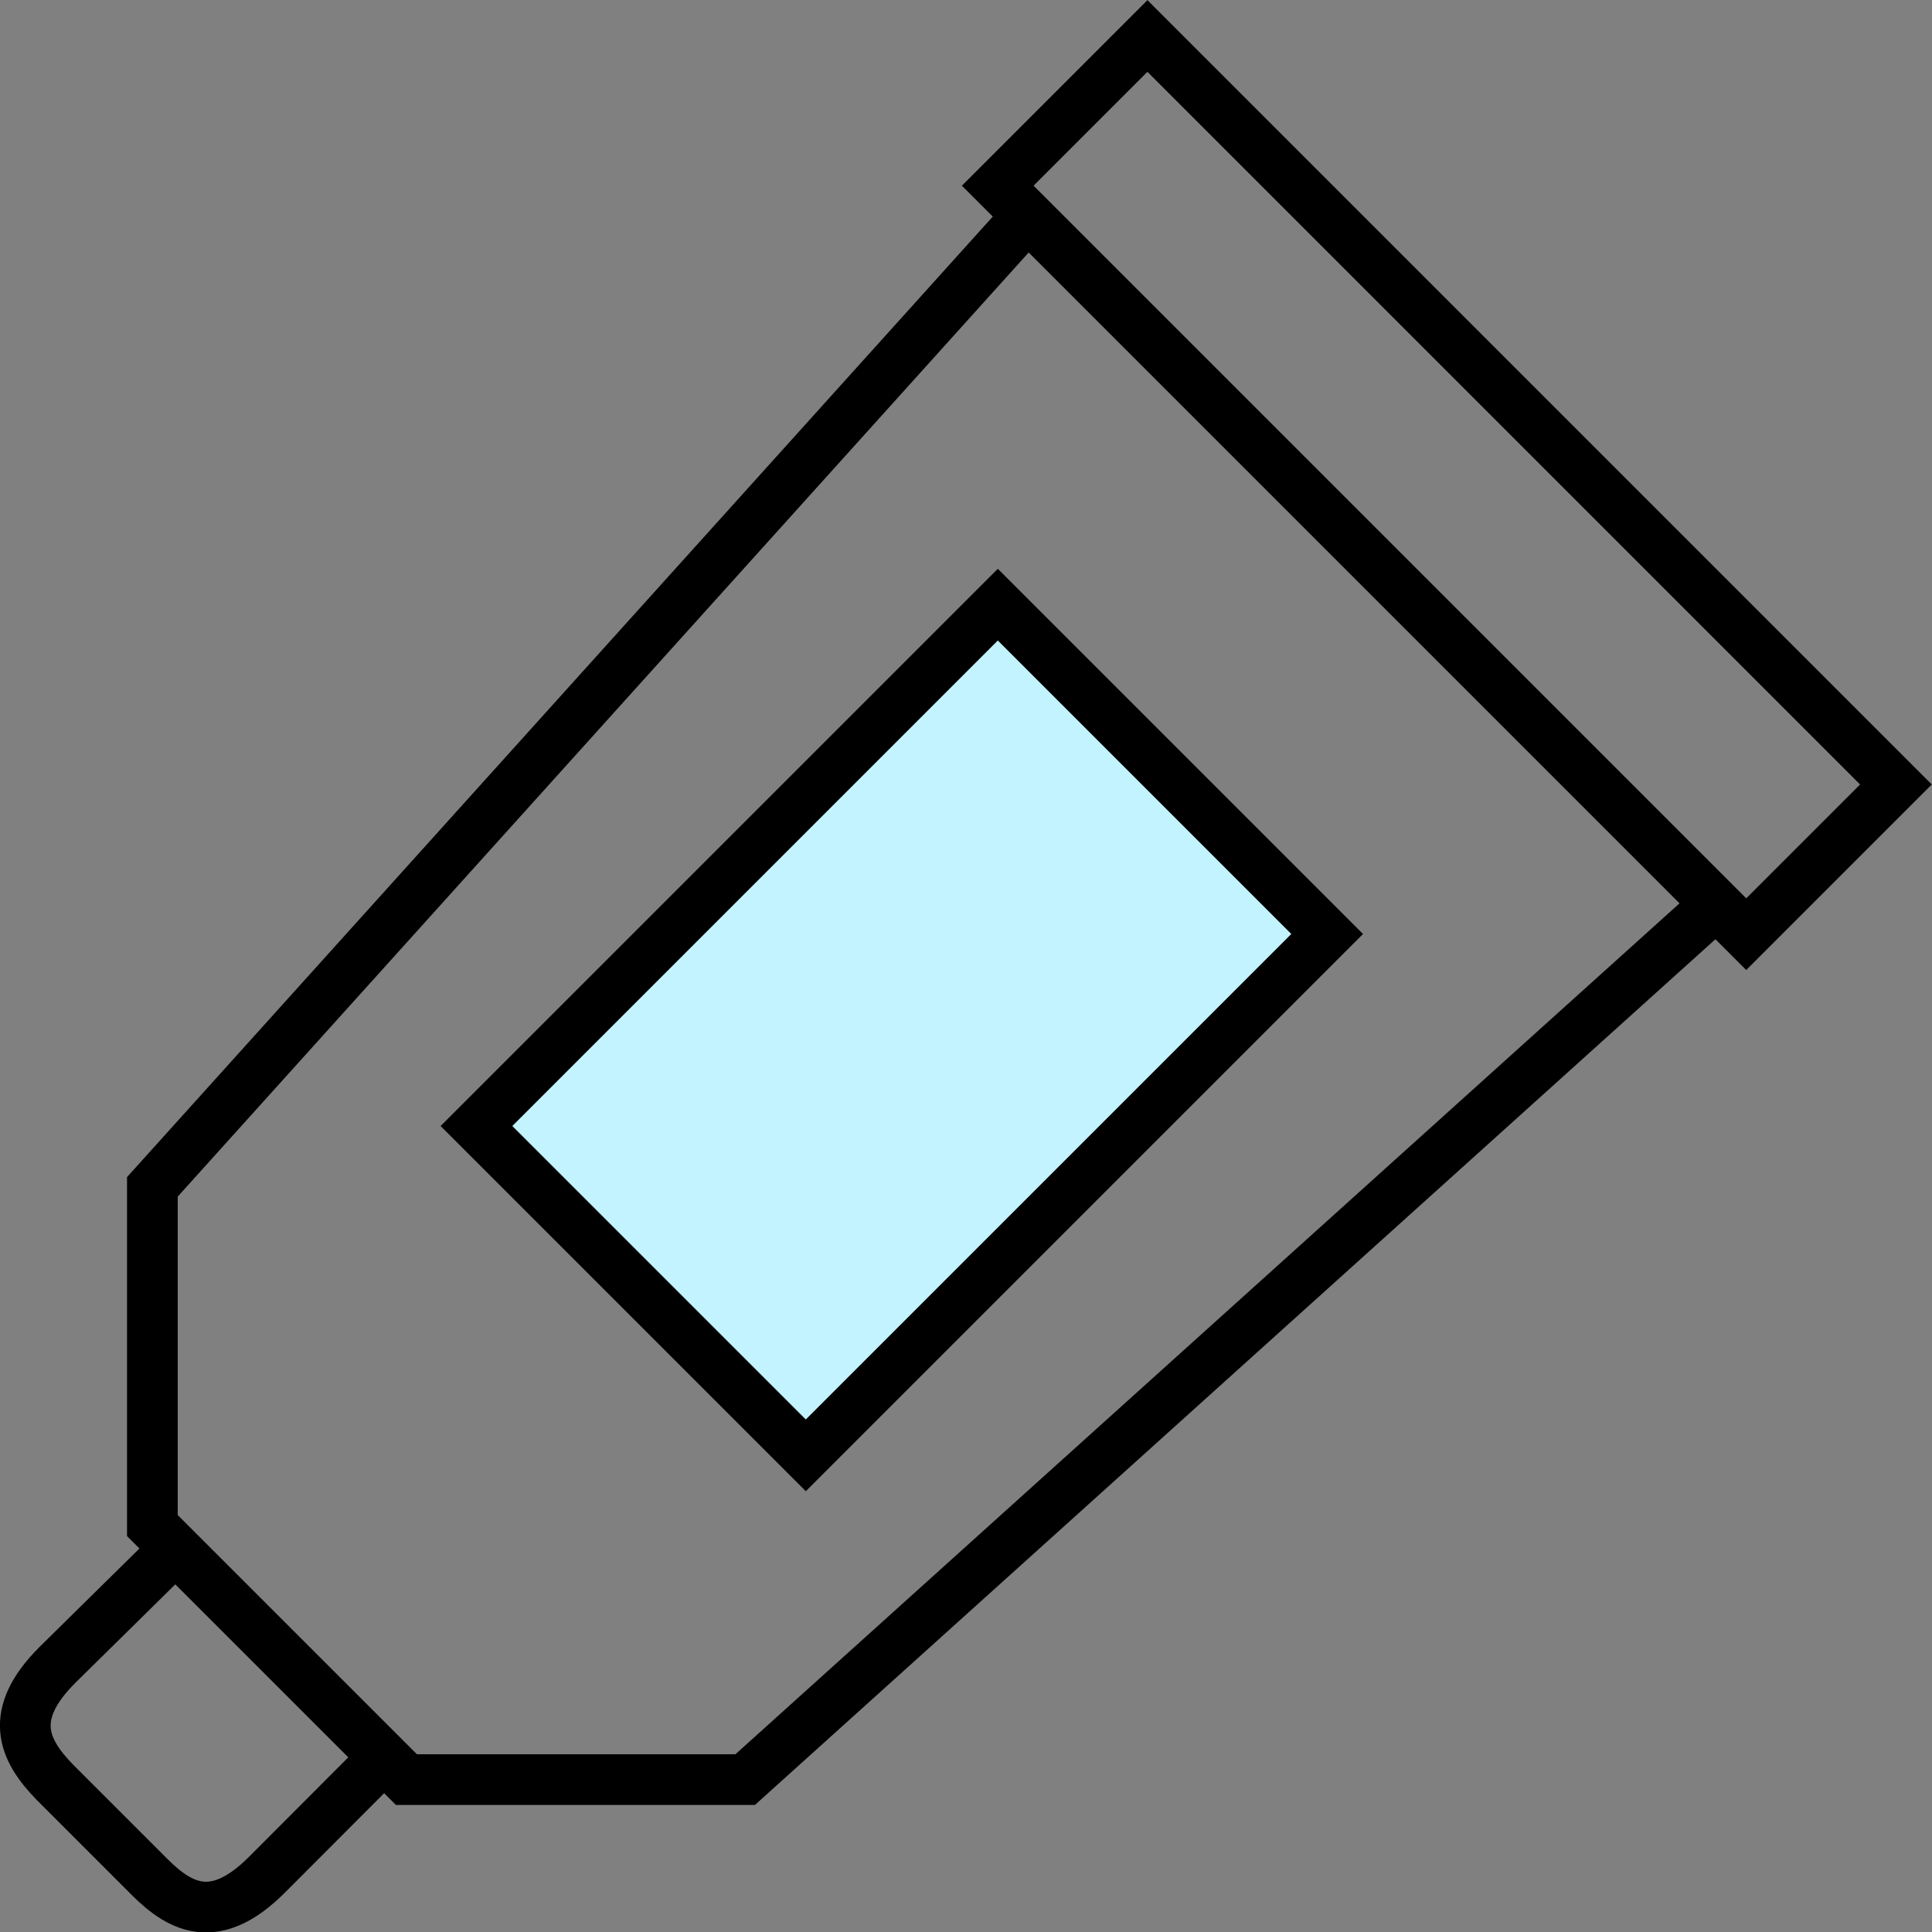
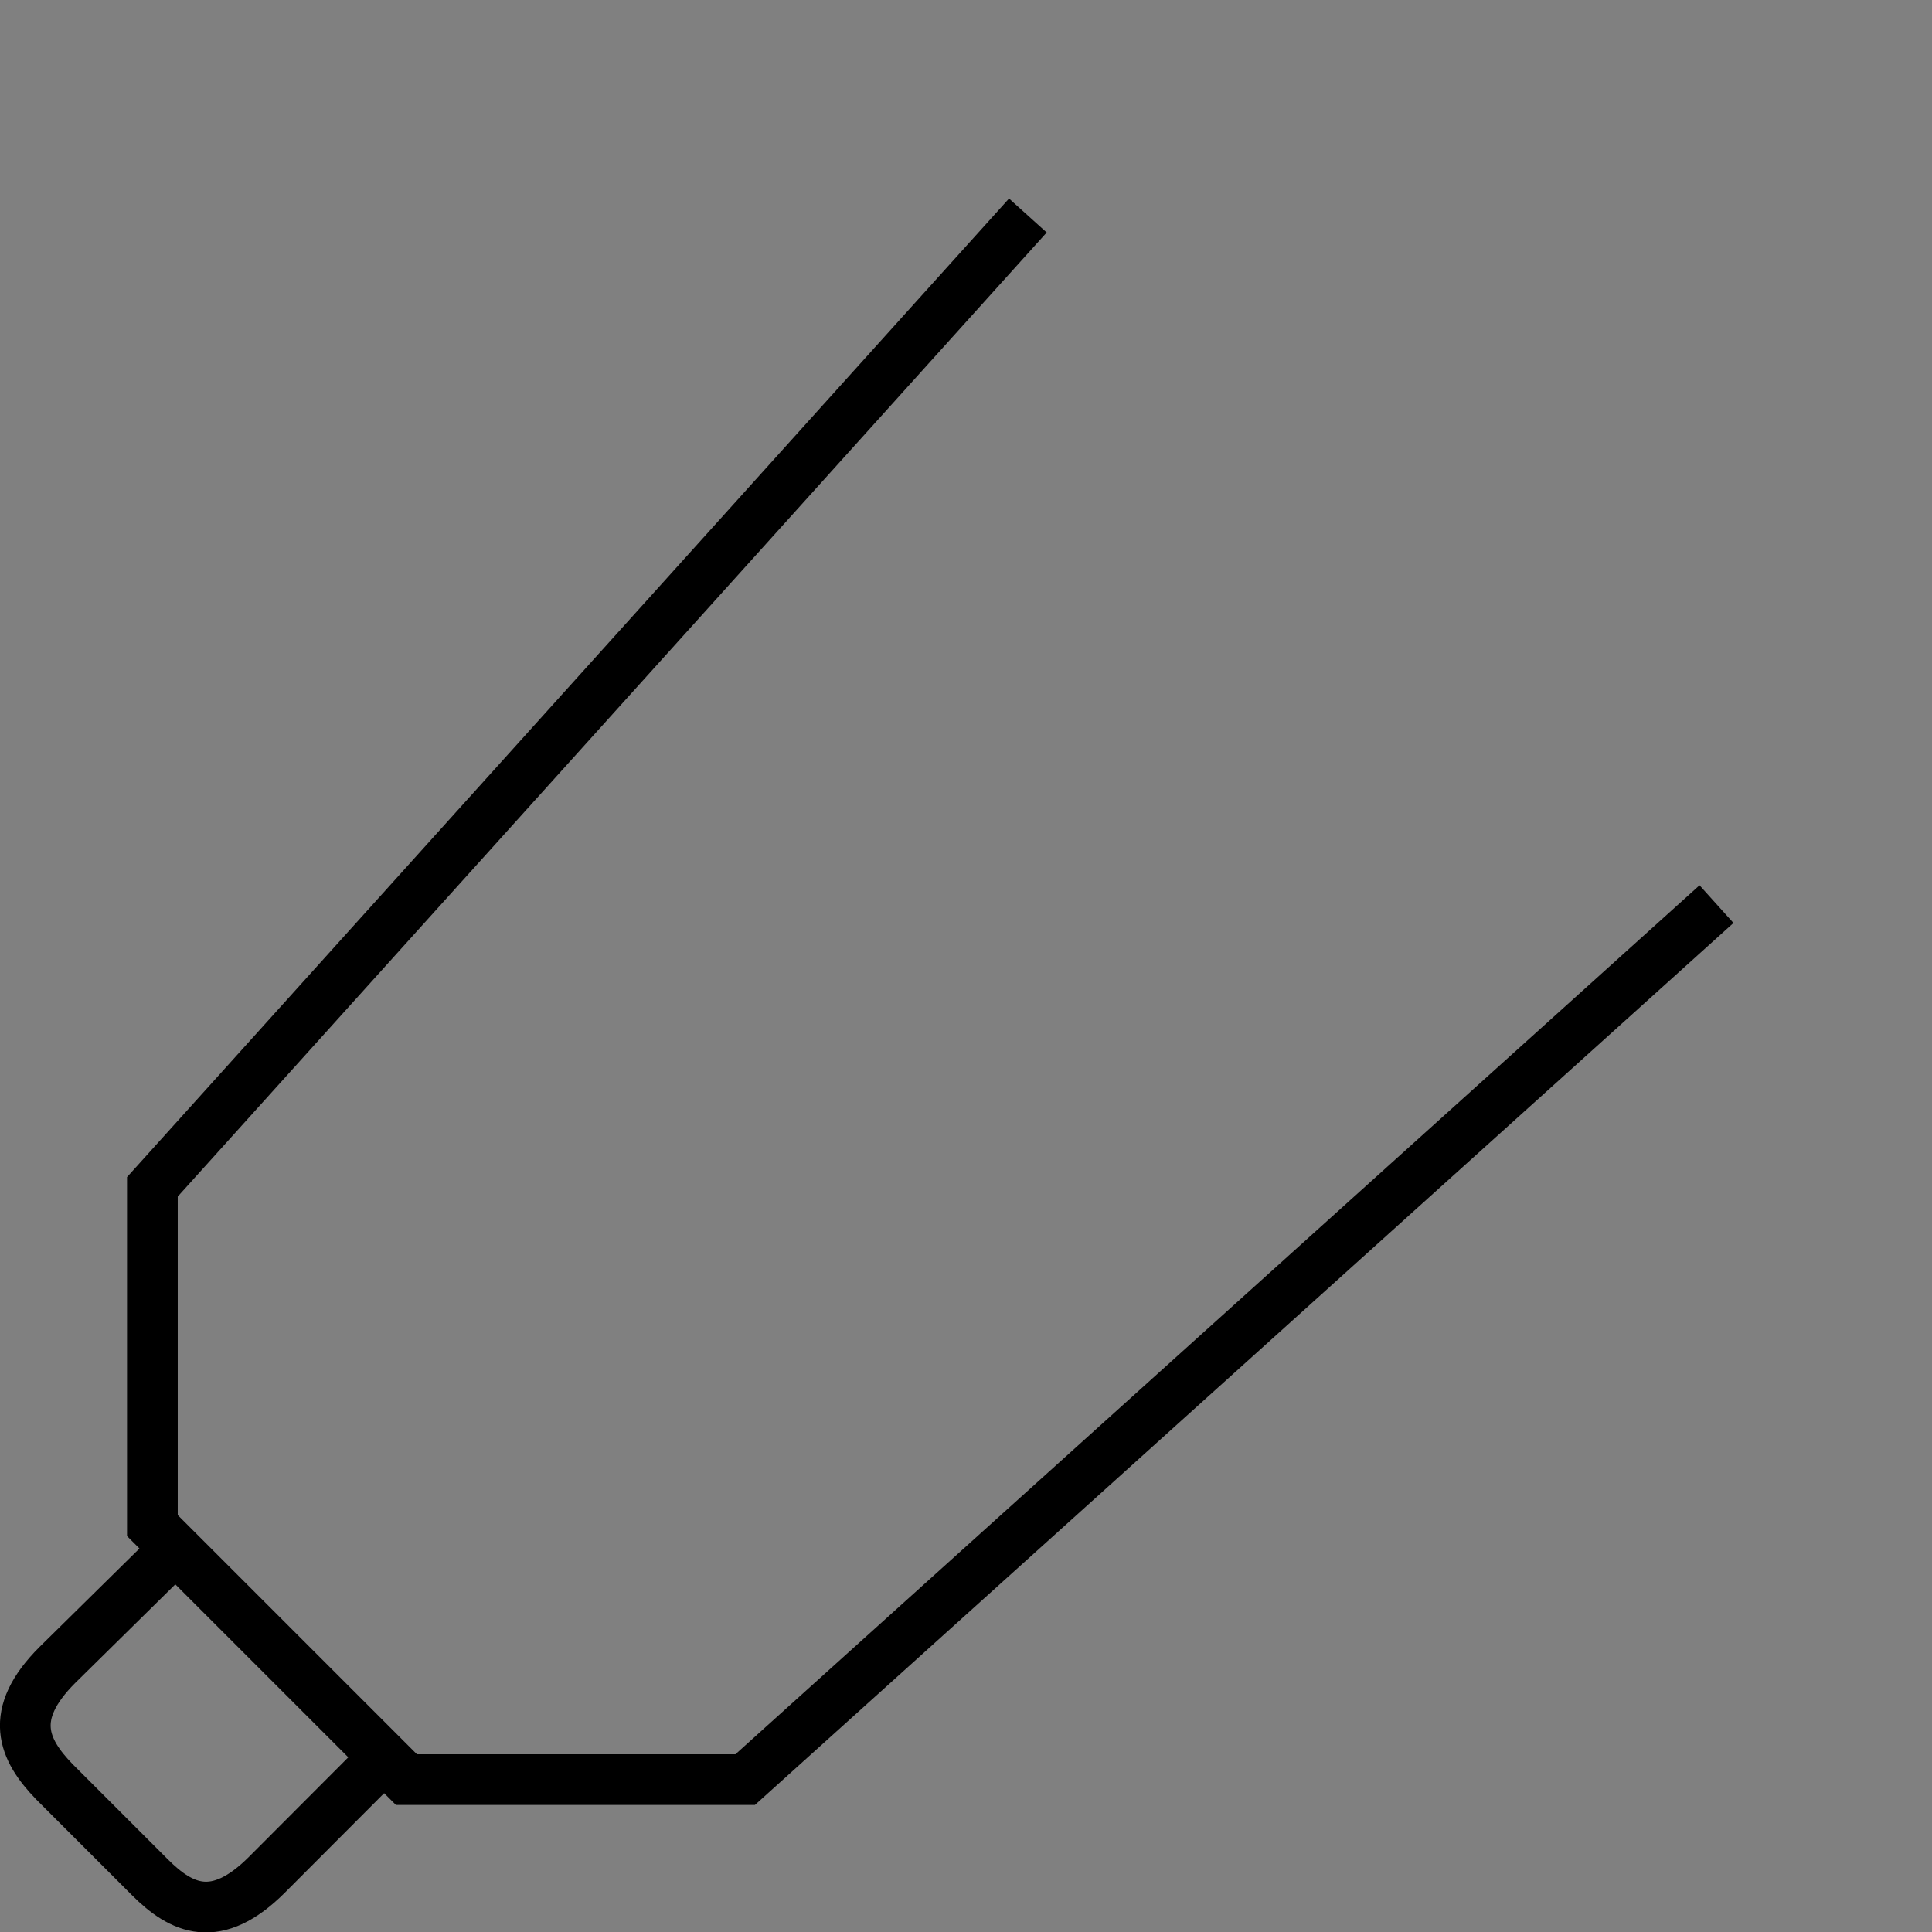
<svg xmlns="http://www.w3.org/2000/svg" viewBox="0 0 76.2 76.2">
  <rect x="0" y="0" width="76.2" height="76.2" fill="#808080" stroke="none" />
  <defs>
    <style>.cls-1{fill:none;}.cls-1,.cls-2{stroke:#000;stroke-miterlimit:10;stroke-width:2px;}.cls-2{fill:#c3f3fe;}</style>
  </defs>
  <g id="Warstwa_2" data-name="Warstwa 2">
    <g id="icons">
      <polyline class="cls-1" points="40.54 8.5 6.01 46.81 6.01 60.17 16.03 70.19 29.39 70.19 67.7 35.66" />
-       <rect class="cls-1" x="52.89" y="-1.75" width="8.35" height="41.75" transform="translate(3.19 45.96) rotate(-45)" />
      <path class="cls-1" d="M15.25,69.21l-4.72,4.73c-2,2-3.37,1.35-4.62.1L2.15,70.28C.91,69,.3,67.63,2.26,65.67L7,61" />
-       <rect class="cls-2" x="21.03" y="31.44" width="29.08" height="18.37" transform="translate(-18.31 37.05) rotate(-45)" />
    </g>
  </g>
</svg>